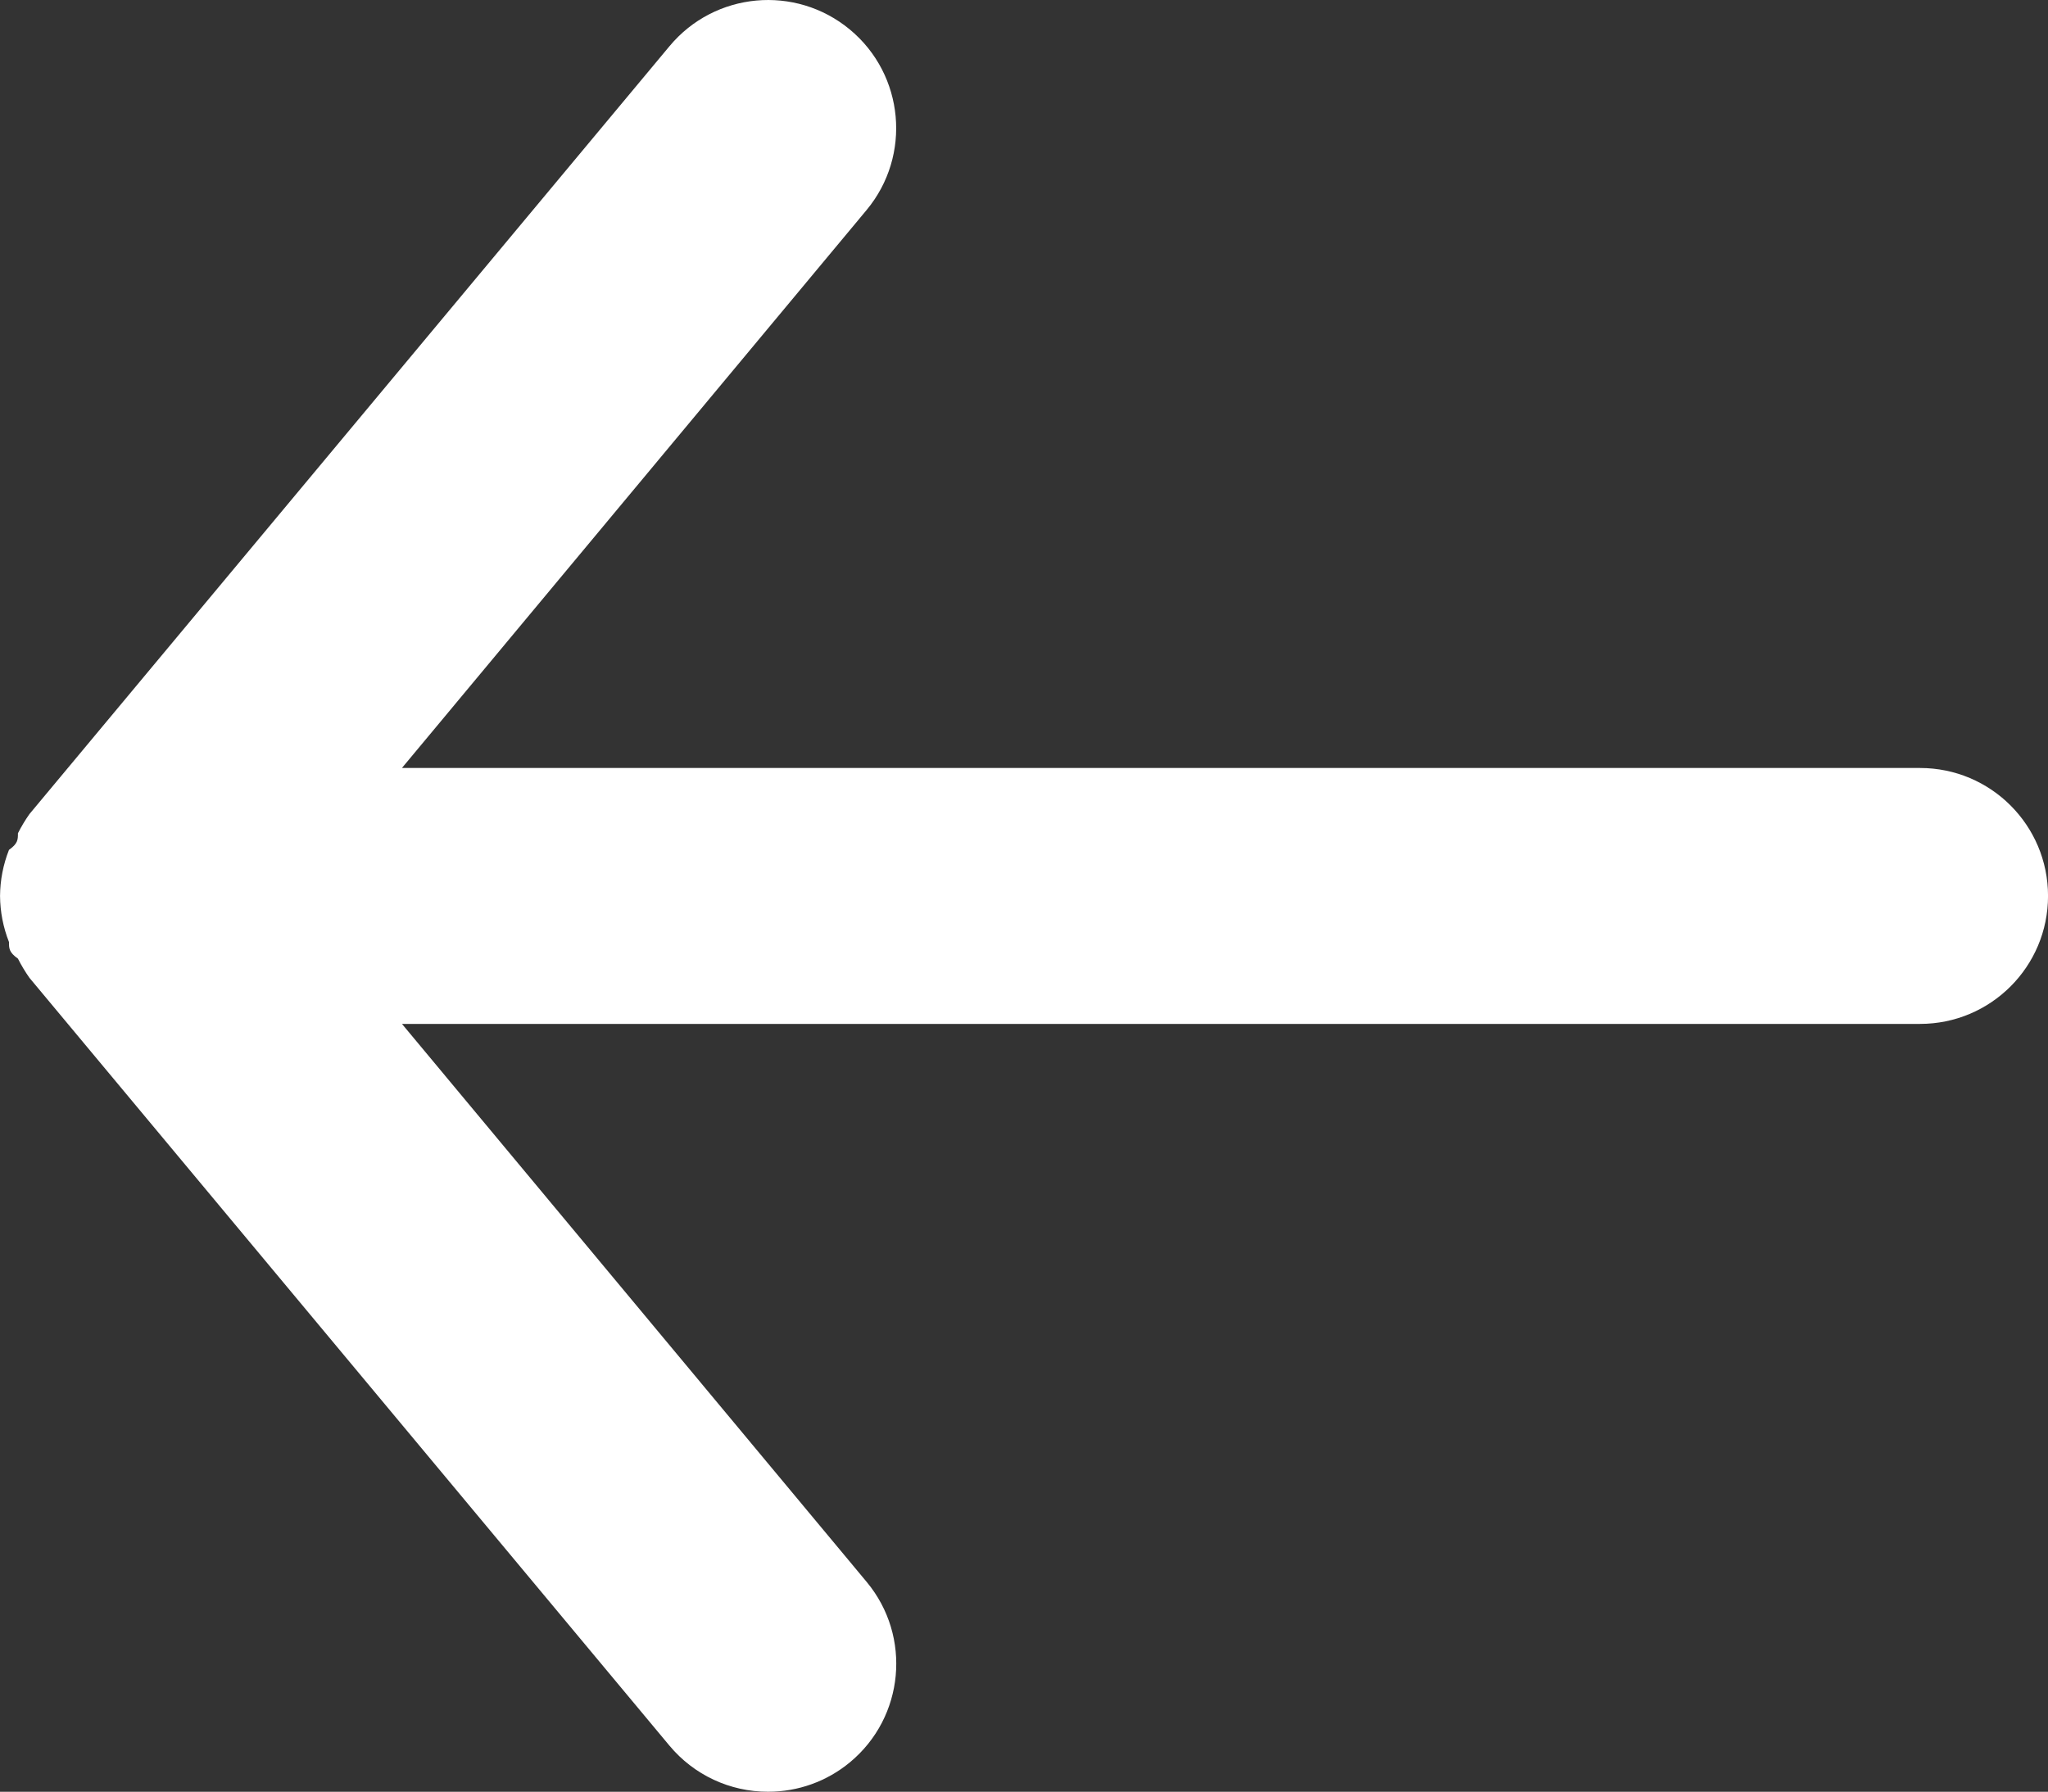
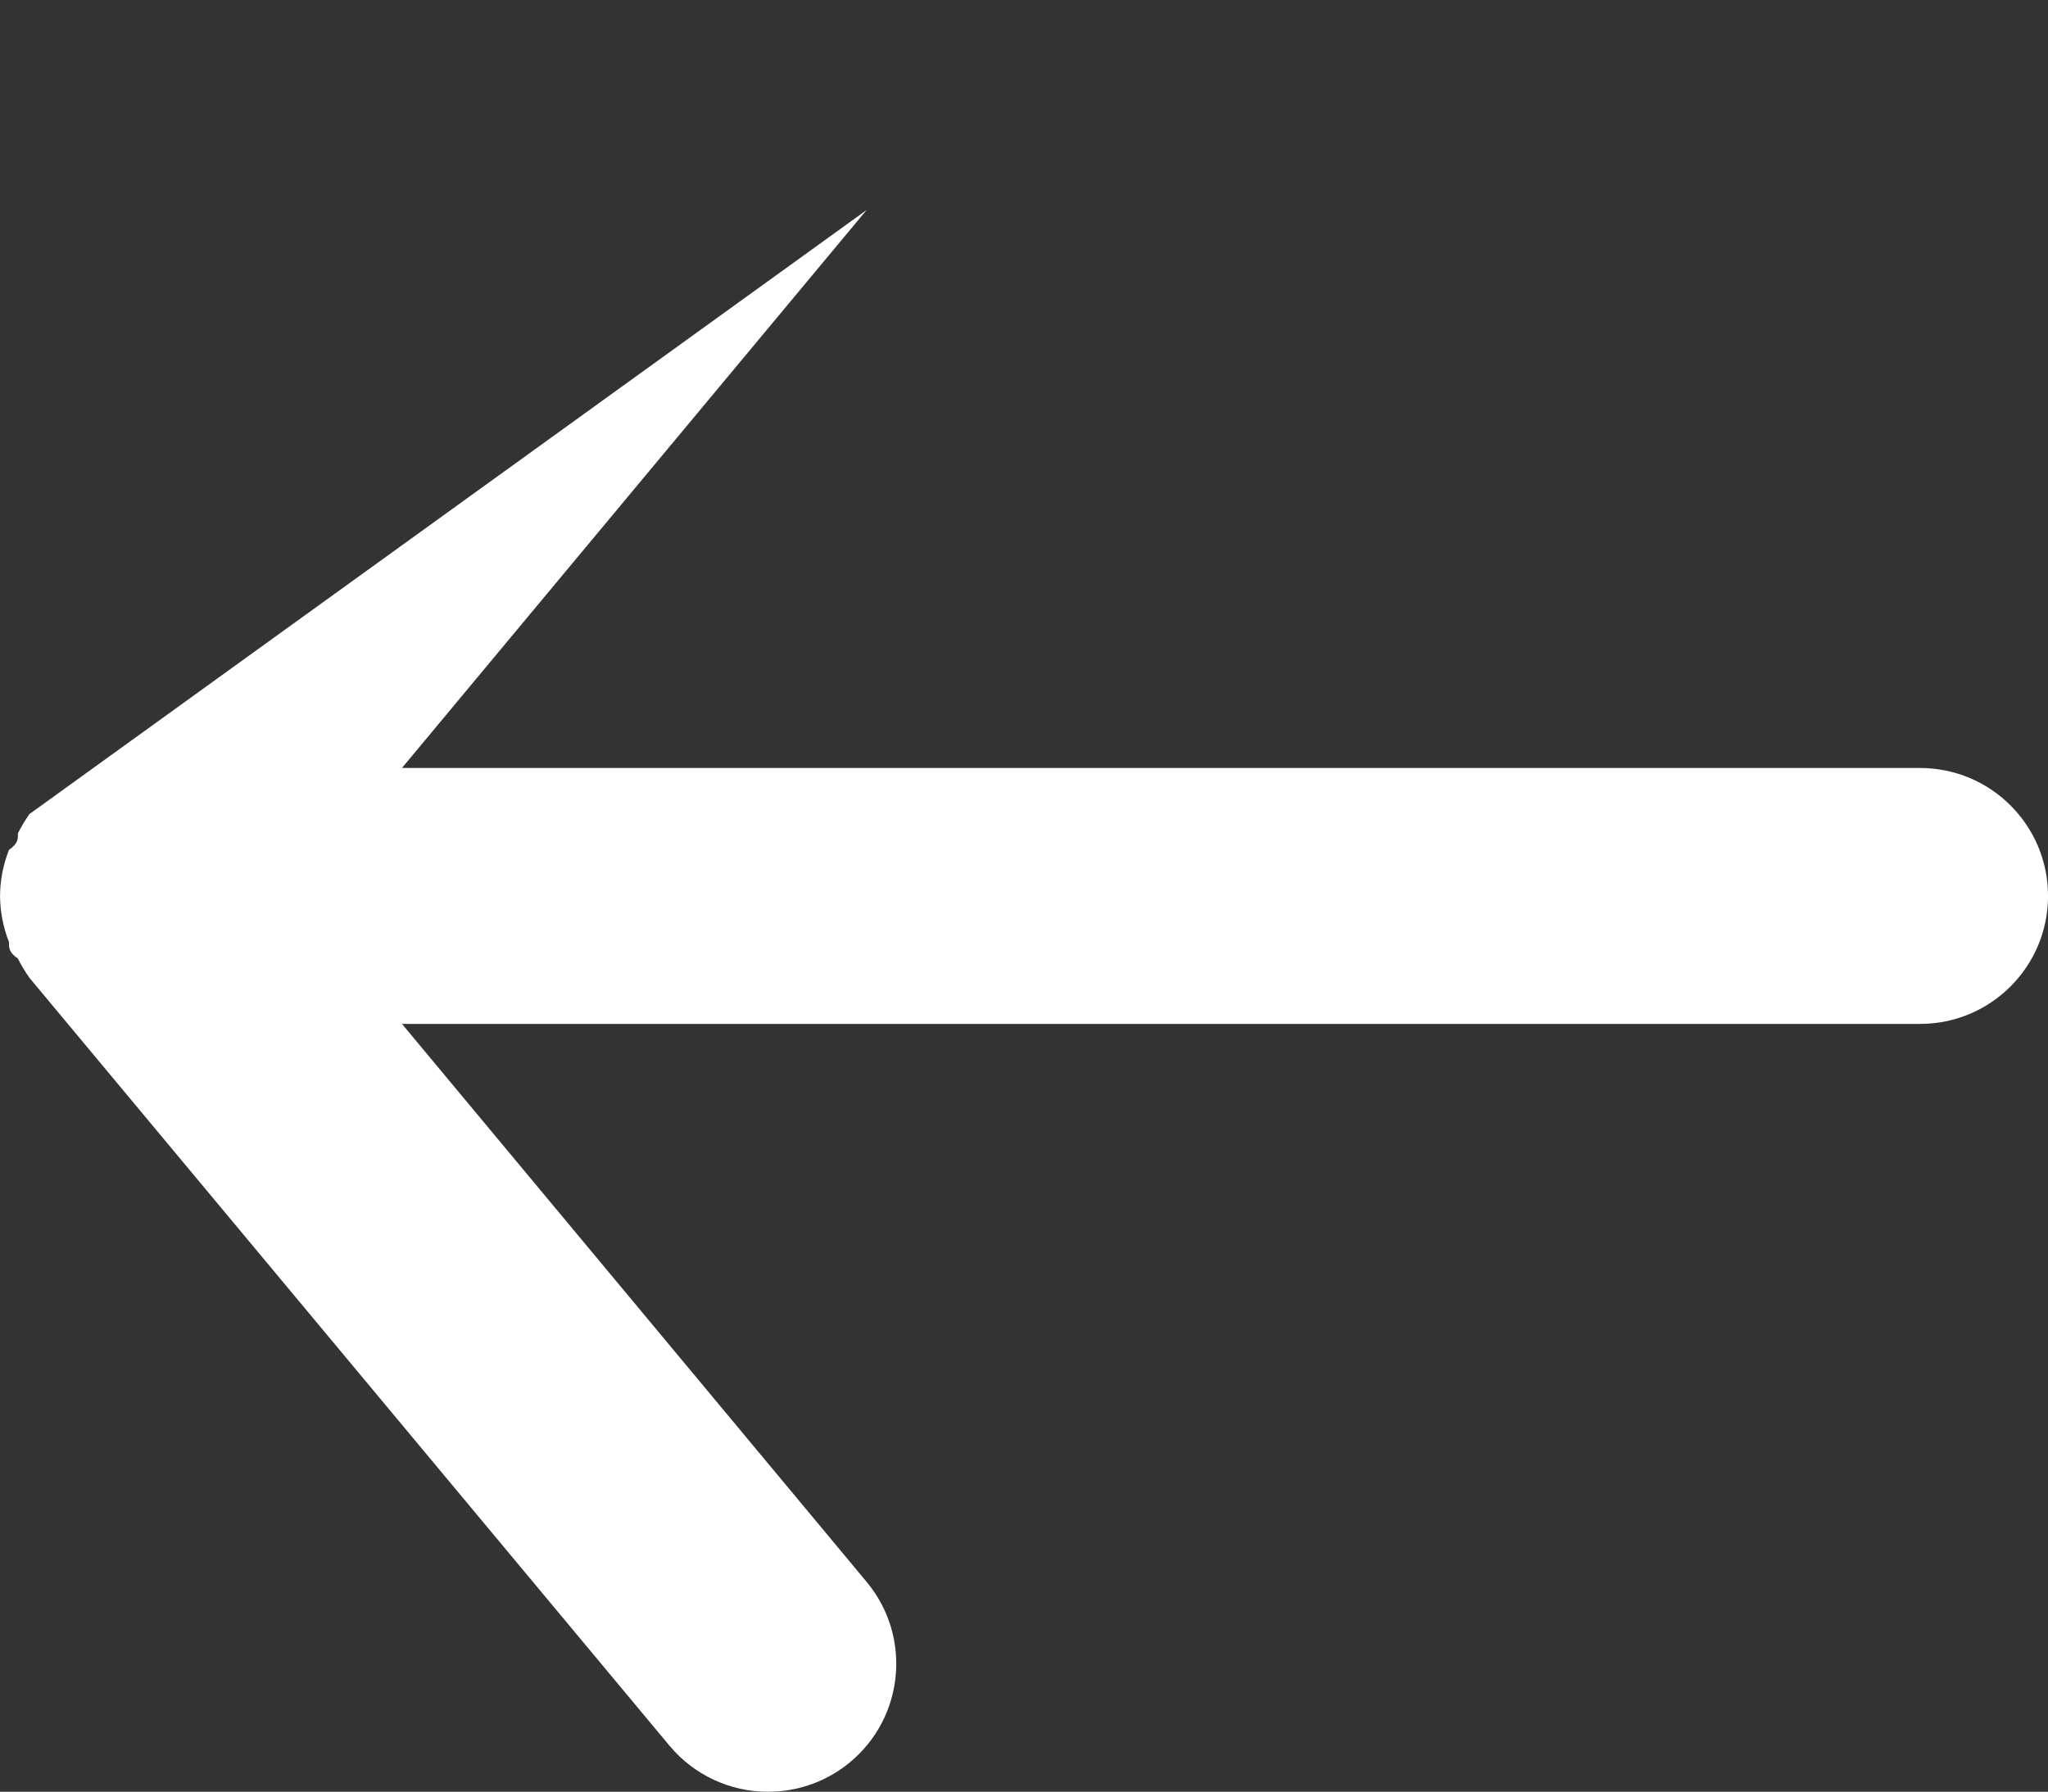
<svg xmlns="http://www.w3.org/2000/svg" id="Layer_2" data-name="Layer 2" viewBox="0 0 533.33 466.71">
  <rect x="0" y="0" width="533.33" height="466.71" fill="#333333" stroke="none" />
  <defs>
    <style>
      .cls-1 {
        fill: #fff;
        stroke-width: 0px;
      }
    </style>
  </defs>
  <g id="Layer_1-2" data-name="Layer 1">
-     <path class="cls-1" d="M500,200.04H104.67L225.67,54.71c11.78-14.18,9.84-35.22-4.33-47-14.18-11.78-35.22-9.84-47,4.33L7.67,212.04c-1.12,1.59-2.12,3.26-3,5,0,1.67,0,2.67-2.33,4.33-1.51,3.82-2.3,7.89-2.33,12,.03,4.11.82,8.18,2.33,12,0,1.67,0,2.67,2.33,4.33.88,1.74,1.88,3.41,3,5l166.67,200c6.35,7.62,15.75,12.02,25.67,12,7.79.02,15.34-2.7,21.33-7.67,14.17-11.75,16.14-32.76,4.39-46.94-.02-.02-.04-.04-.05-.06l-121-145.33h395.33c18.41,0,33.33-14.92,33.33-33.33s-14.92-33.33-33.33-33.33Z" />
+     <path class="cls-1" d="M500,200.04H104.67L225.67,54.71L7.67,212.04c-1.12,1.59-2.12,3.26-3,5,0,1.67,0,2.67-2.33,4.33-1.51,3.82-2.3,7.89-2.33,12,.03,4.11.82,8.18,2.33,12,0,1.67,0,2.67,2.33,4.33.88,1.74,1.88,3.41,3,5l166.67,200c6.35,7.62,15.75,12.02,25.67,12,7.79.02,15.34-2.7,21.33-7.67,14.17-11.75,16.14-32.76,4.39-46.94-.02-.02-.04-.04-.05-.06l-121-145.33h395.33c18.41,0,33.33-14.92,33.33-33.33s-14.92-33.33-33.33-33.33Z" />
  </g>
</svg>